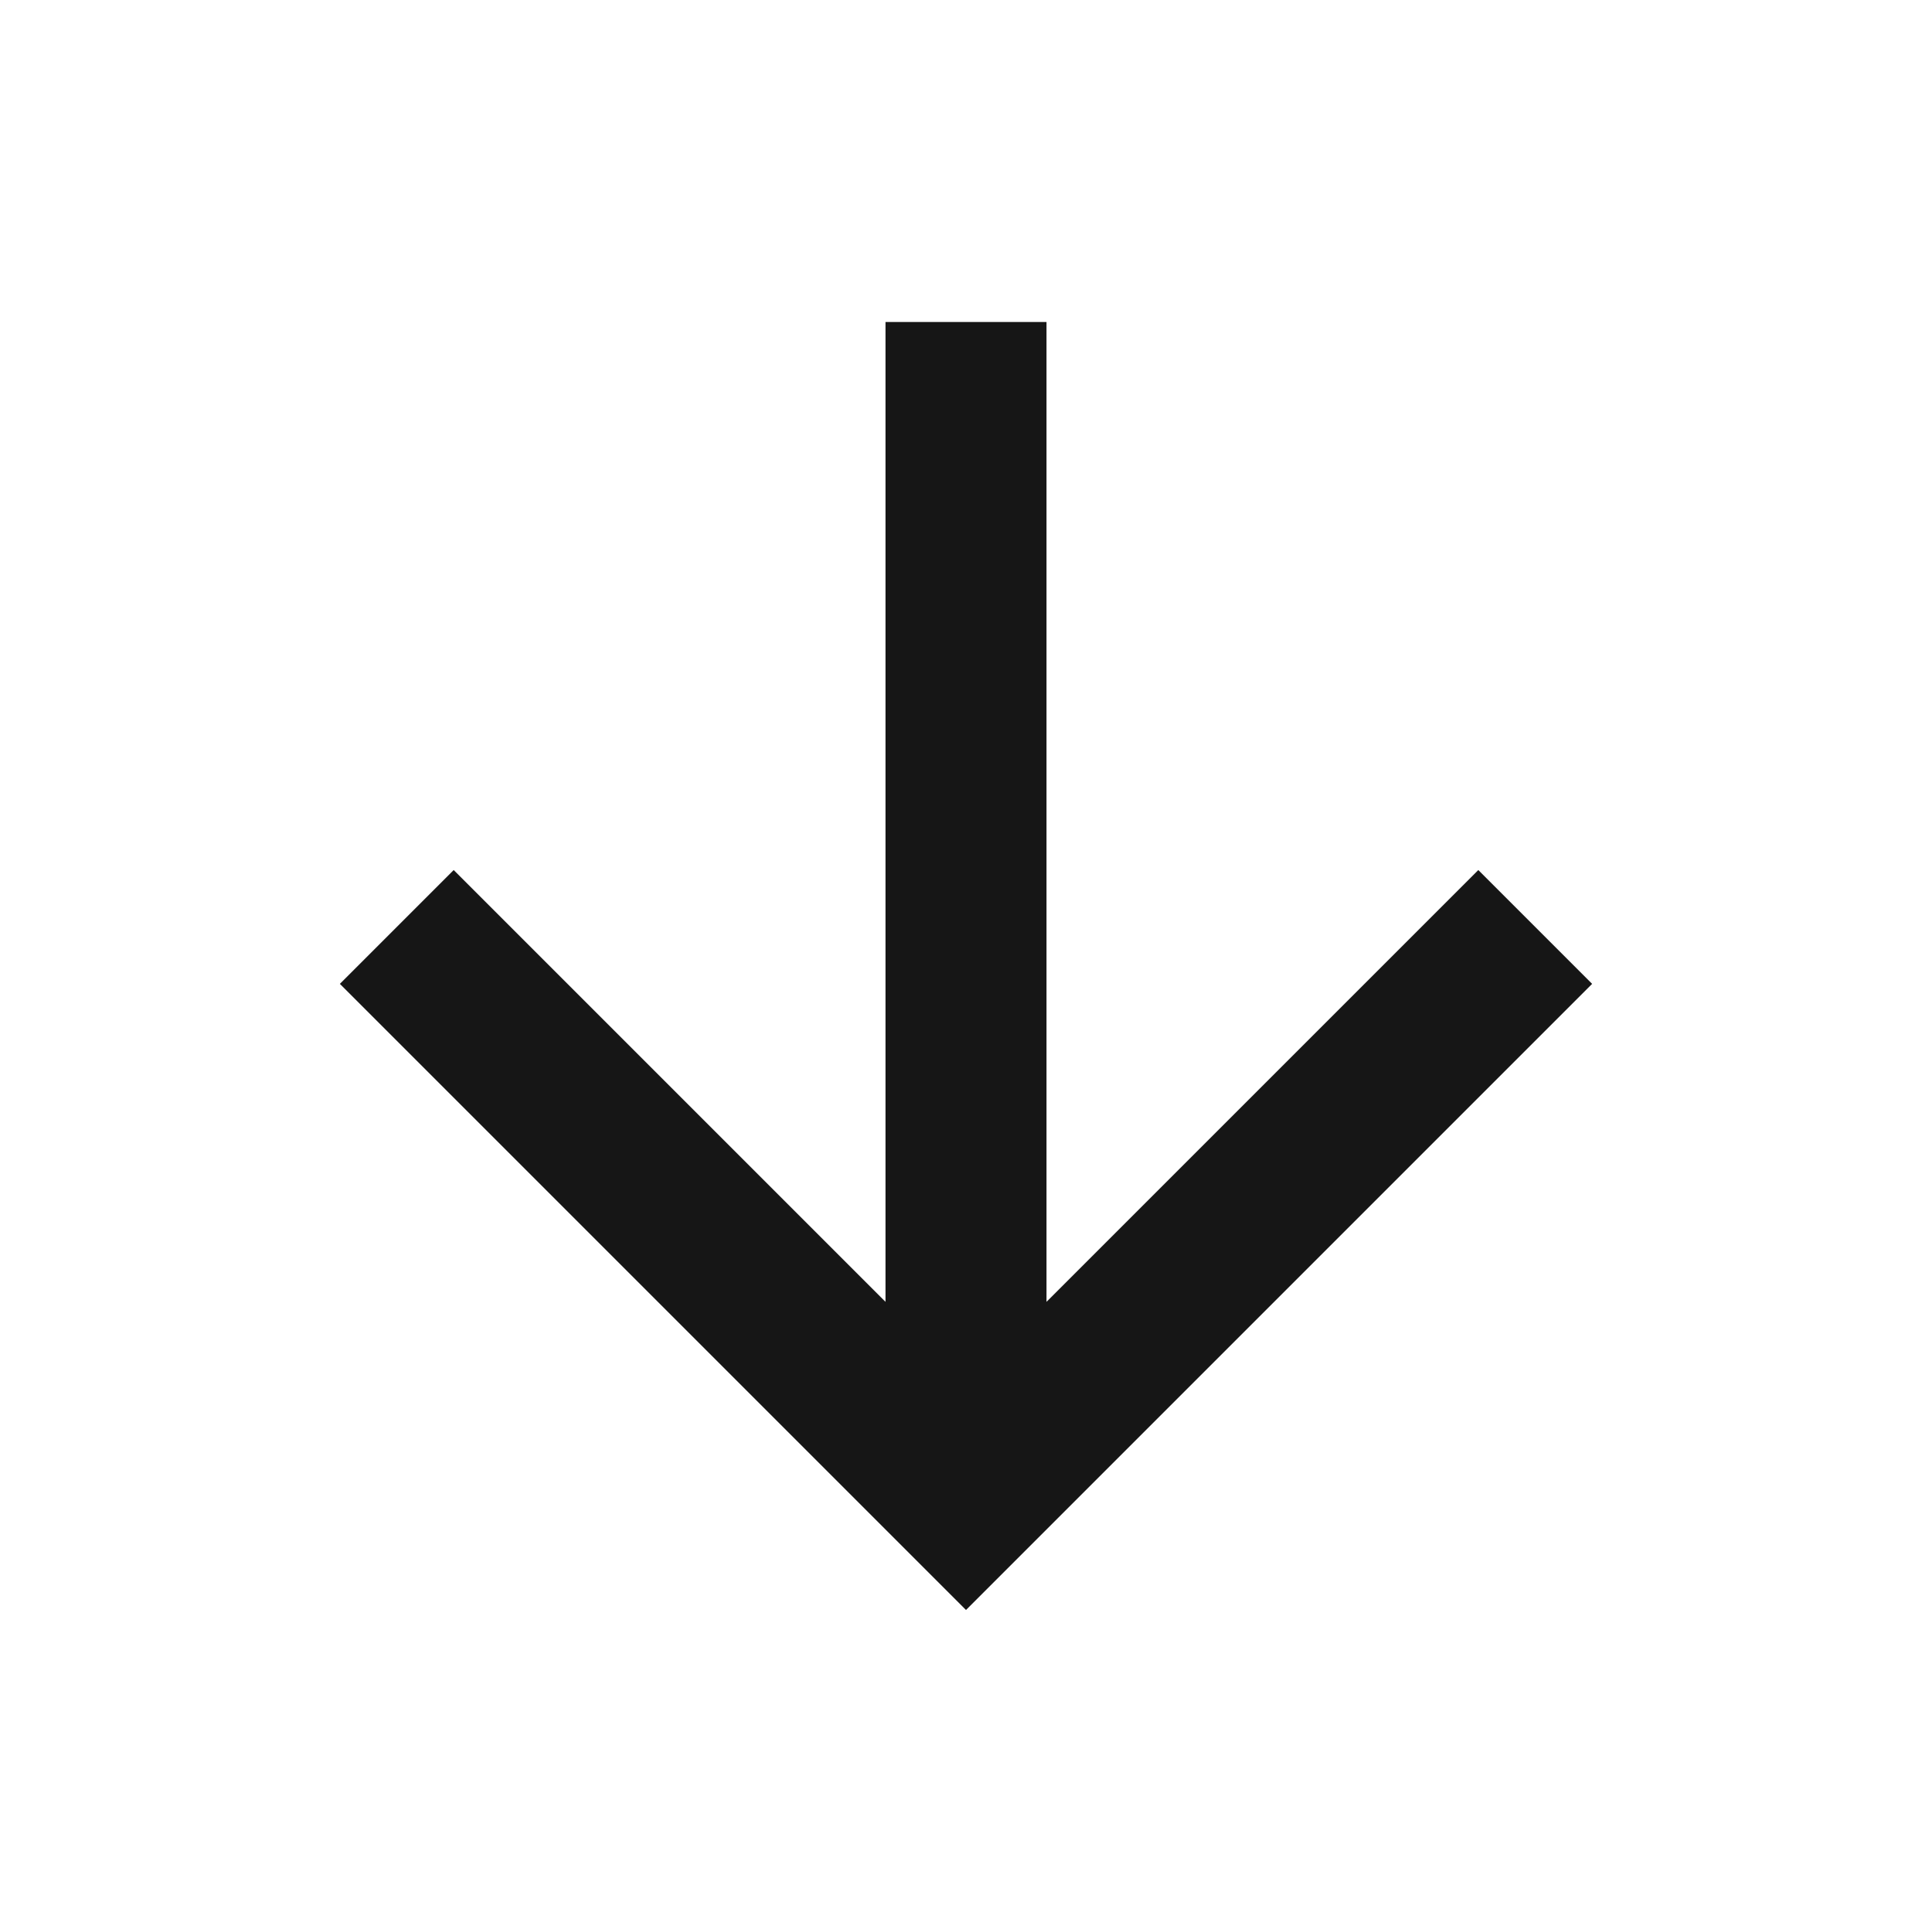
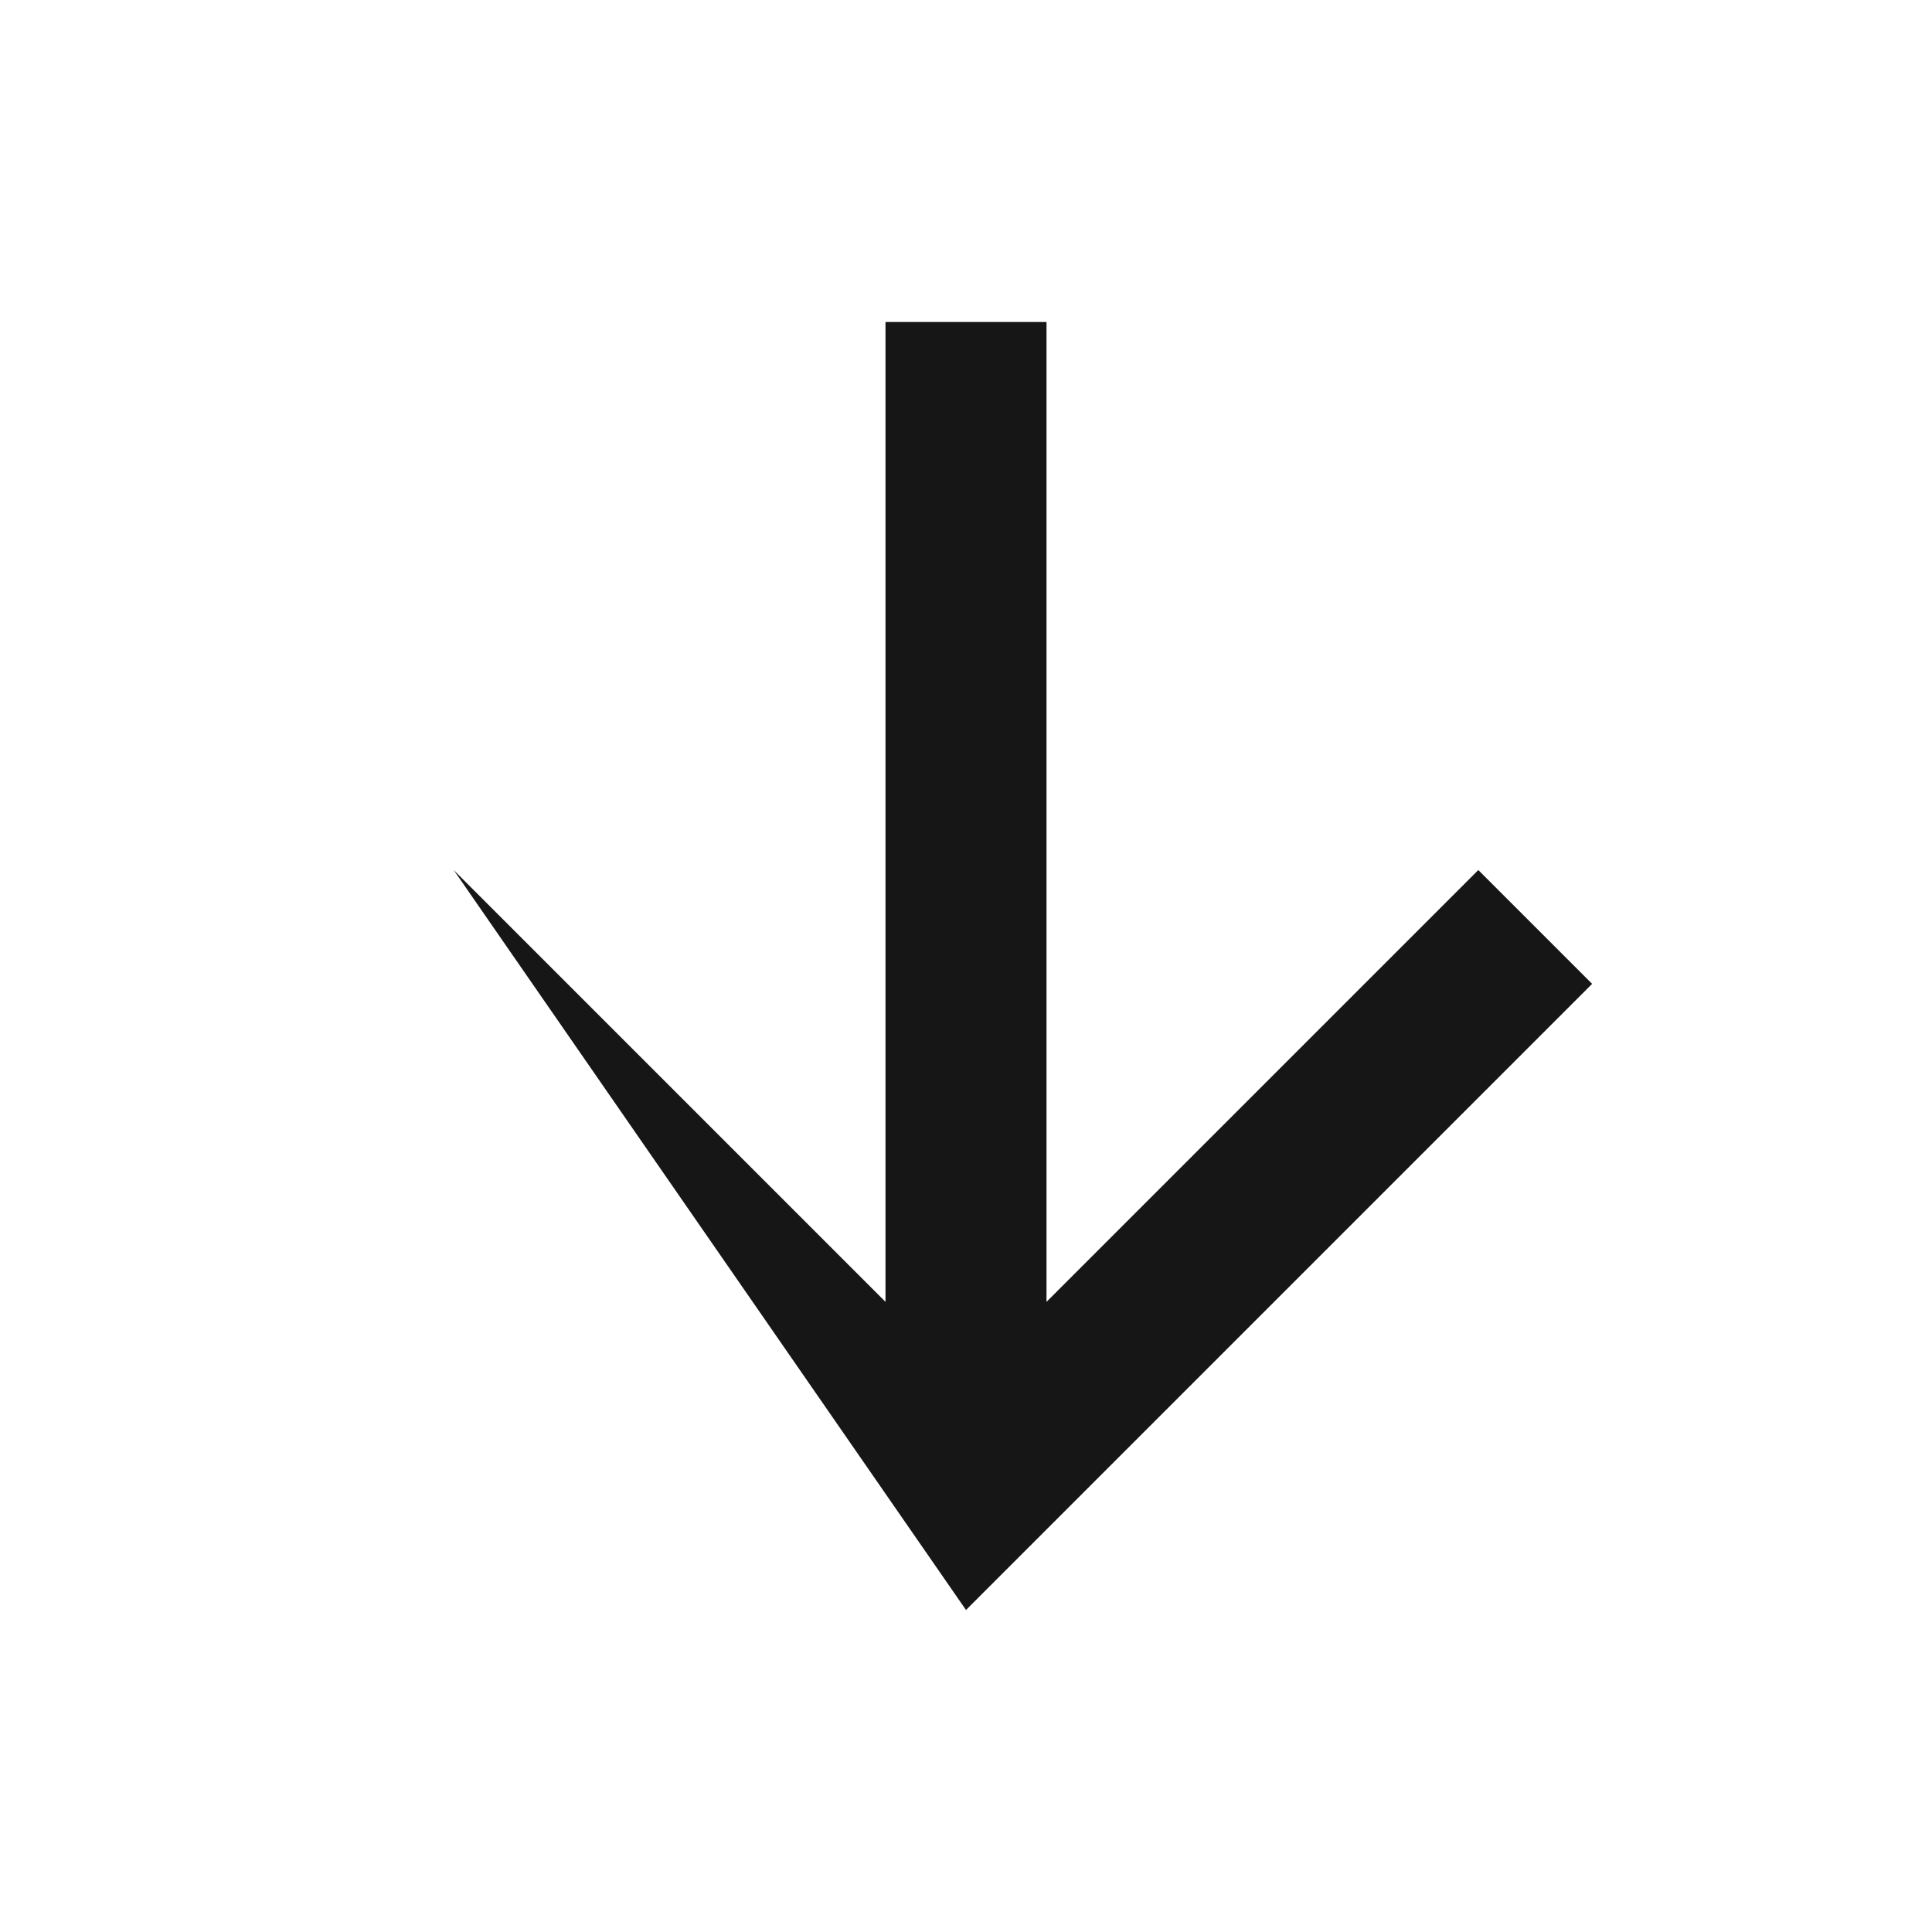
<svg xmlns="http://www.w3.org/2000/svg" width="36" height="36" viewBox="0 0 36 36" fill="none">
-   <path d="M19.5 24.258V6H16.5V24.258L8.454 16.212L6.333 18.333L18 30L29.667 18.333L27.546 16.212L19.5 24.258Z" fill="#161616" />
+   <path d="M19.5 24.258V6H16.5V24.258L8.454 16.212L18 30L29.667 18.333L27.546 16.212L19.5 24.258Z" fill="#161616" />
</svg>